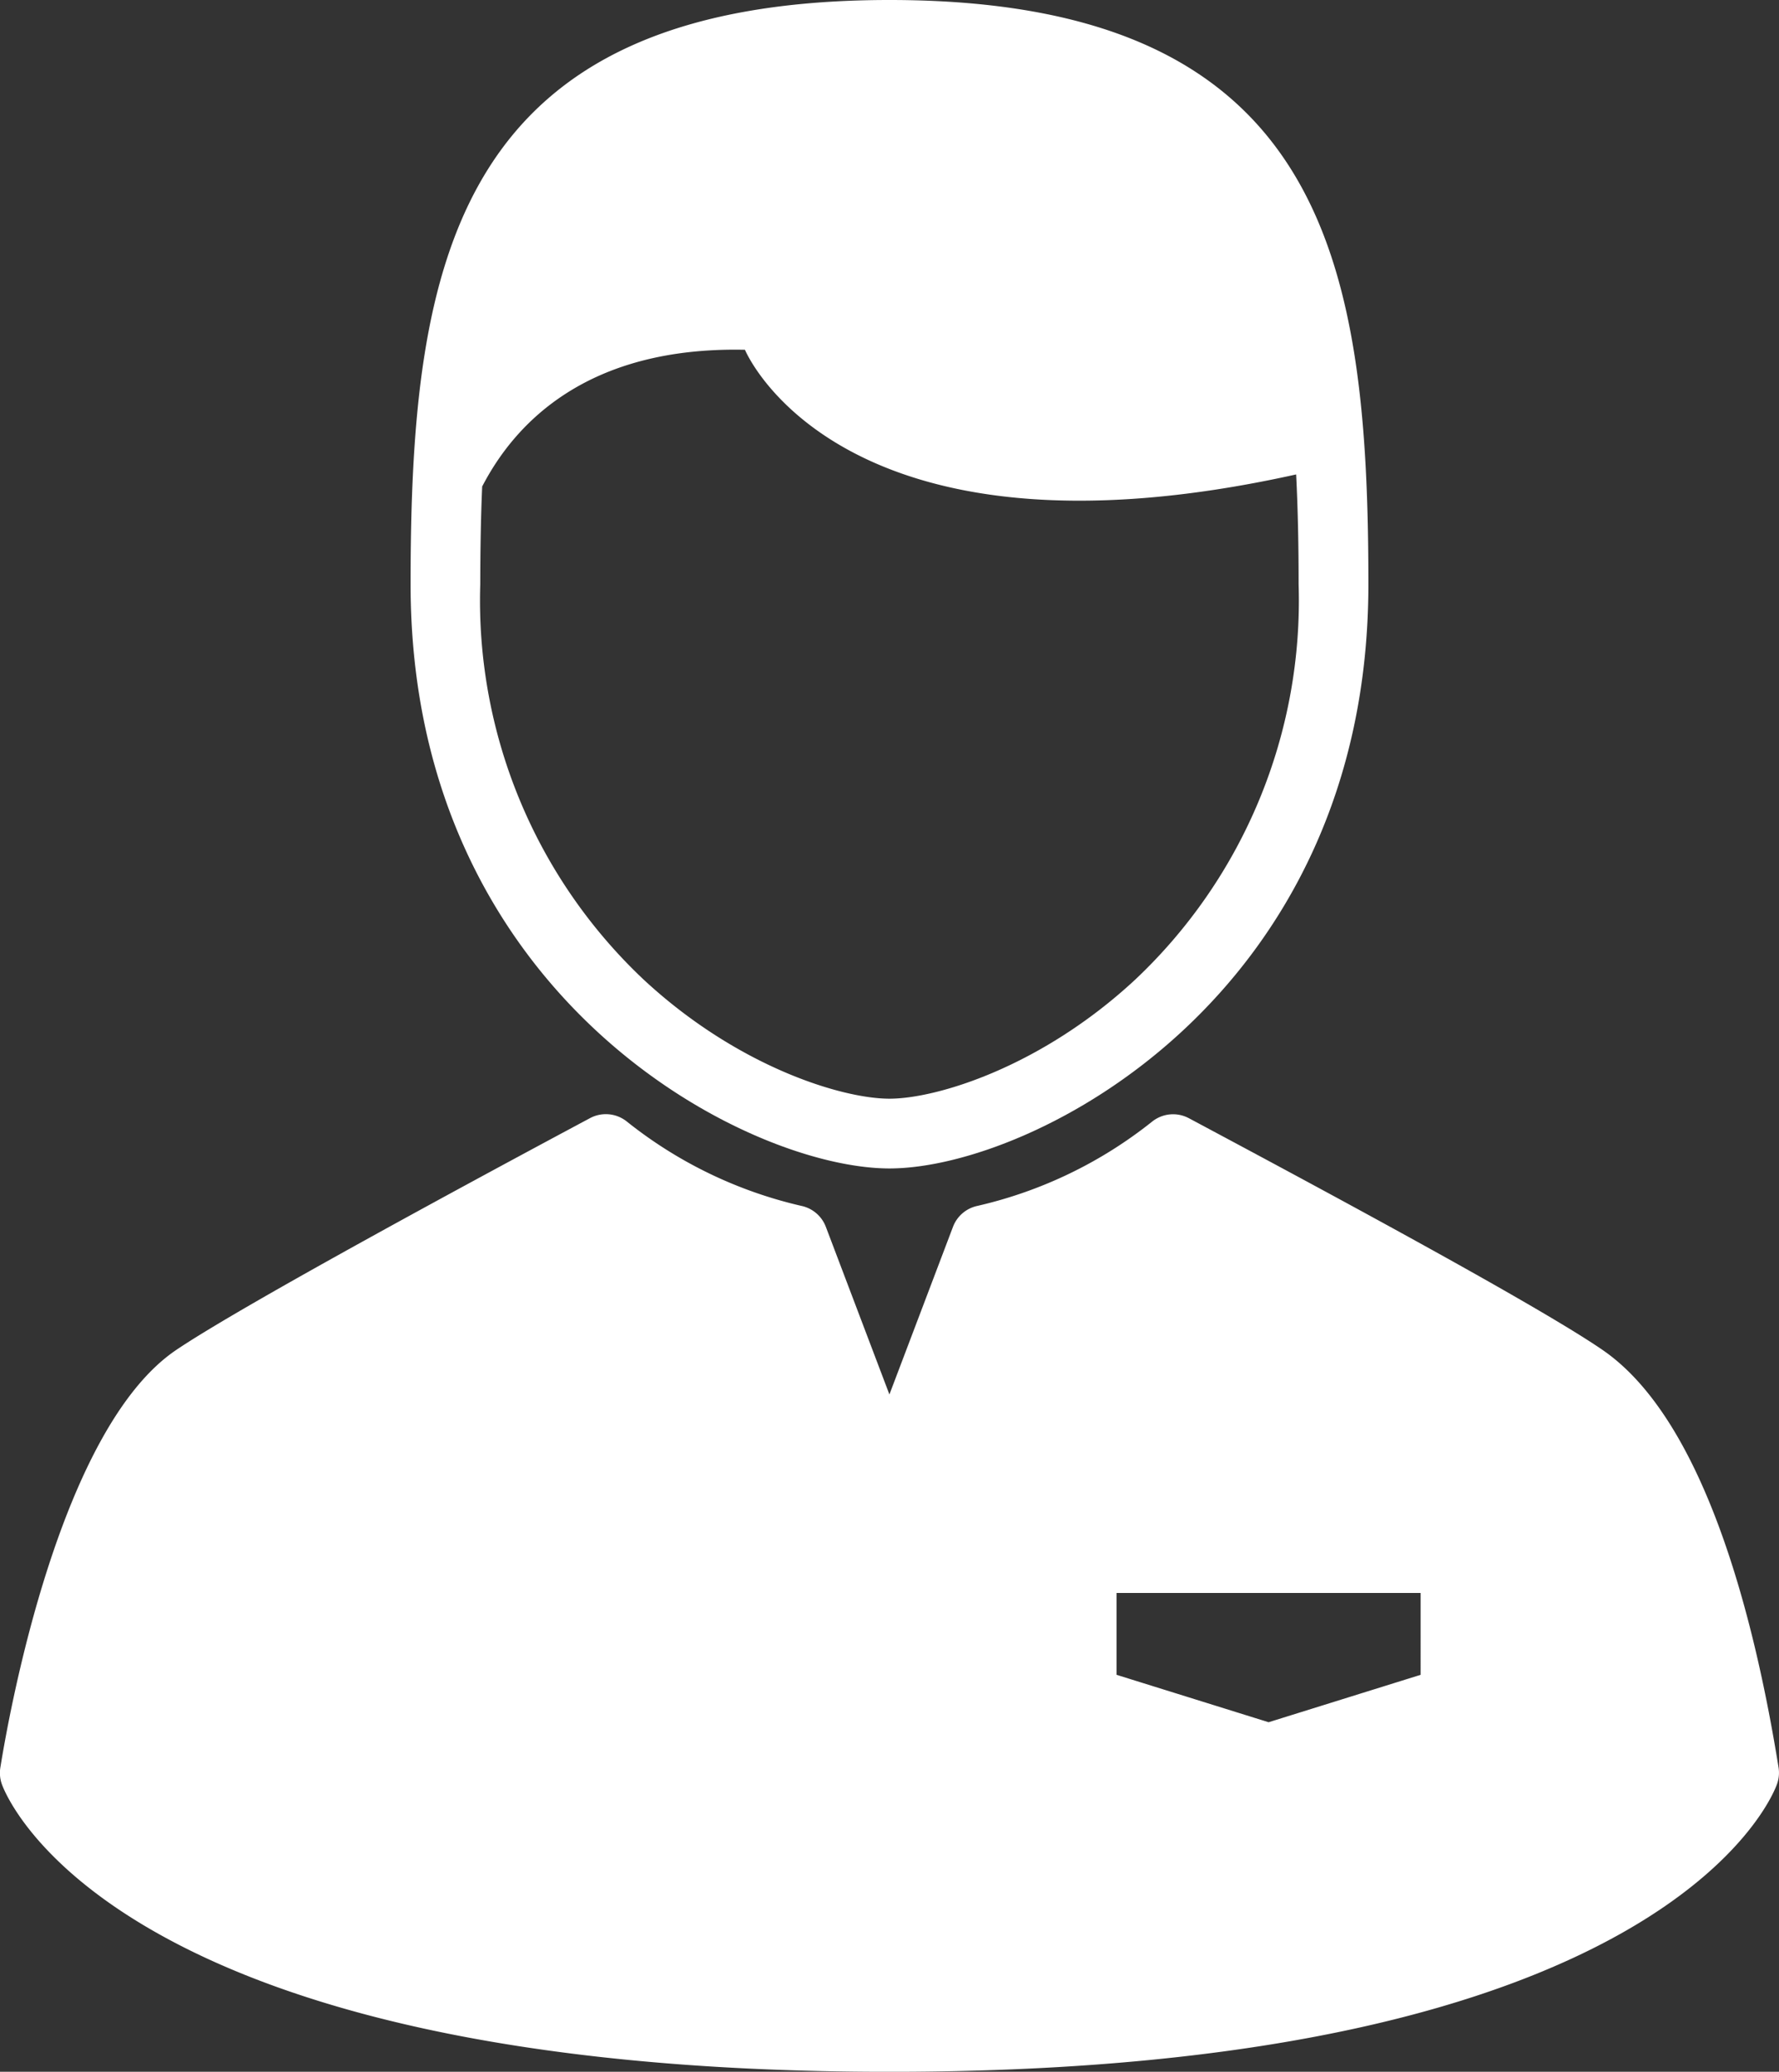
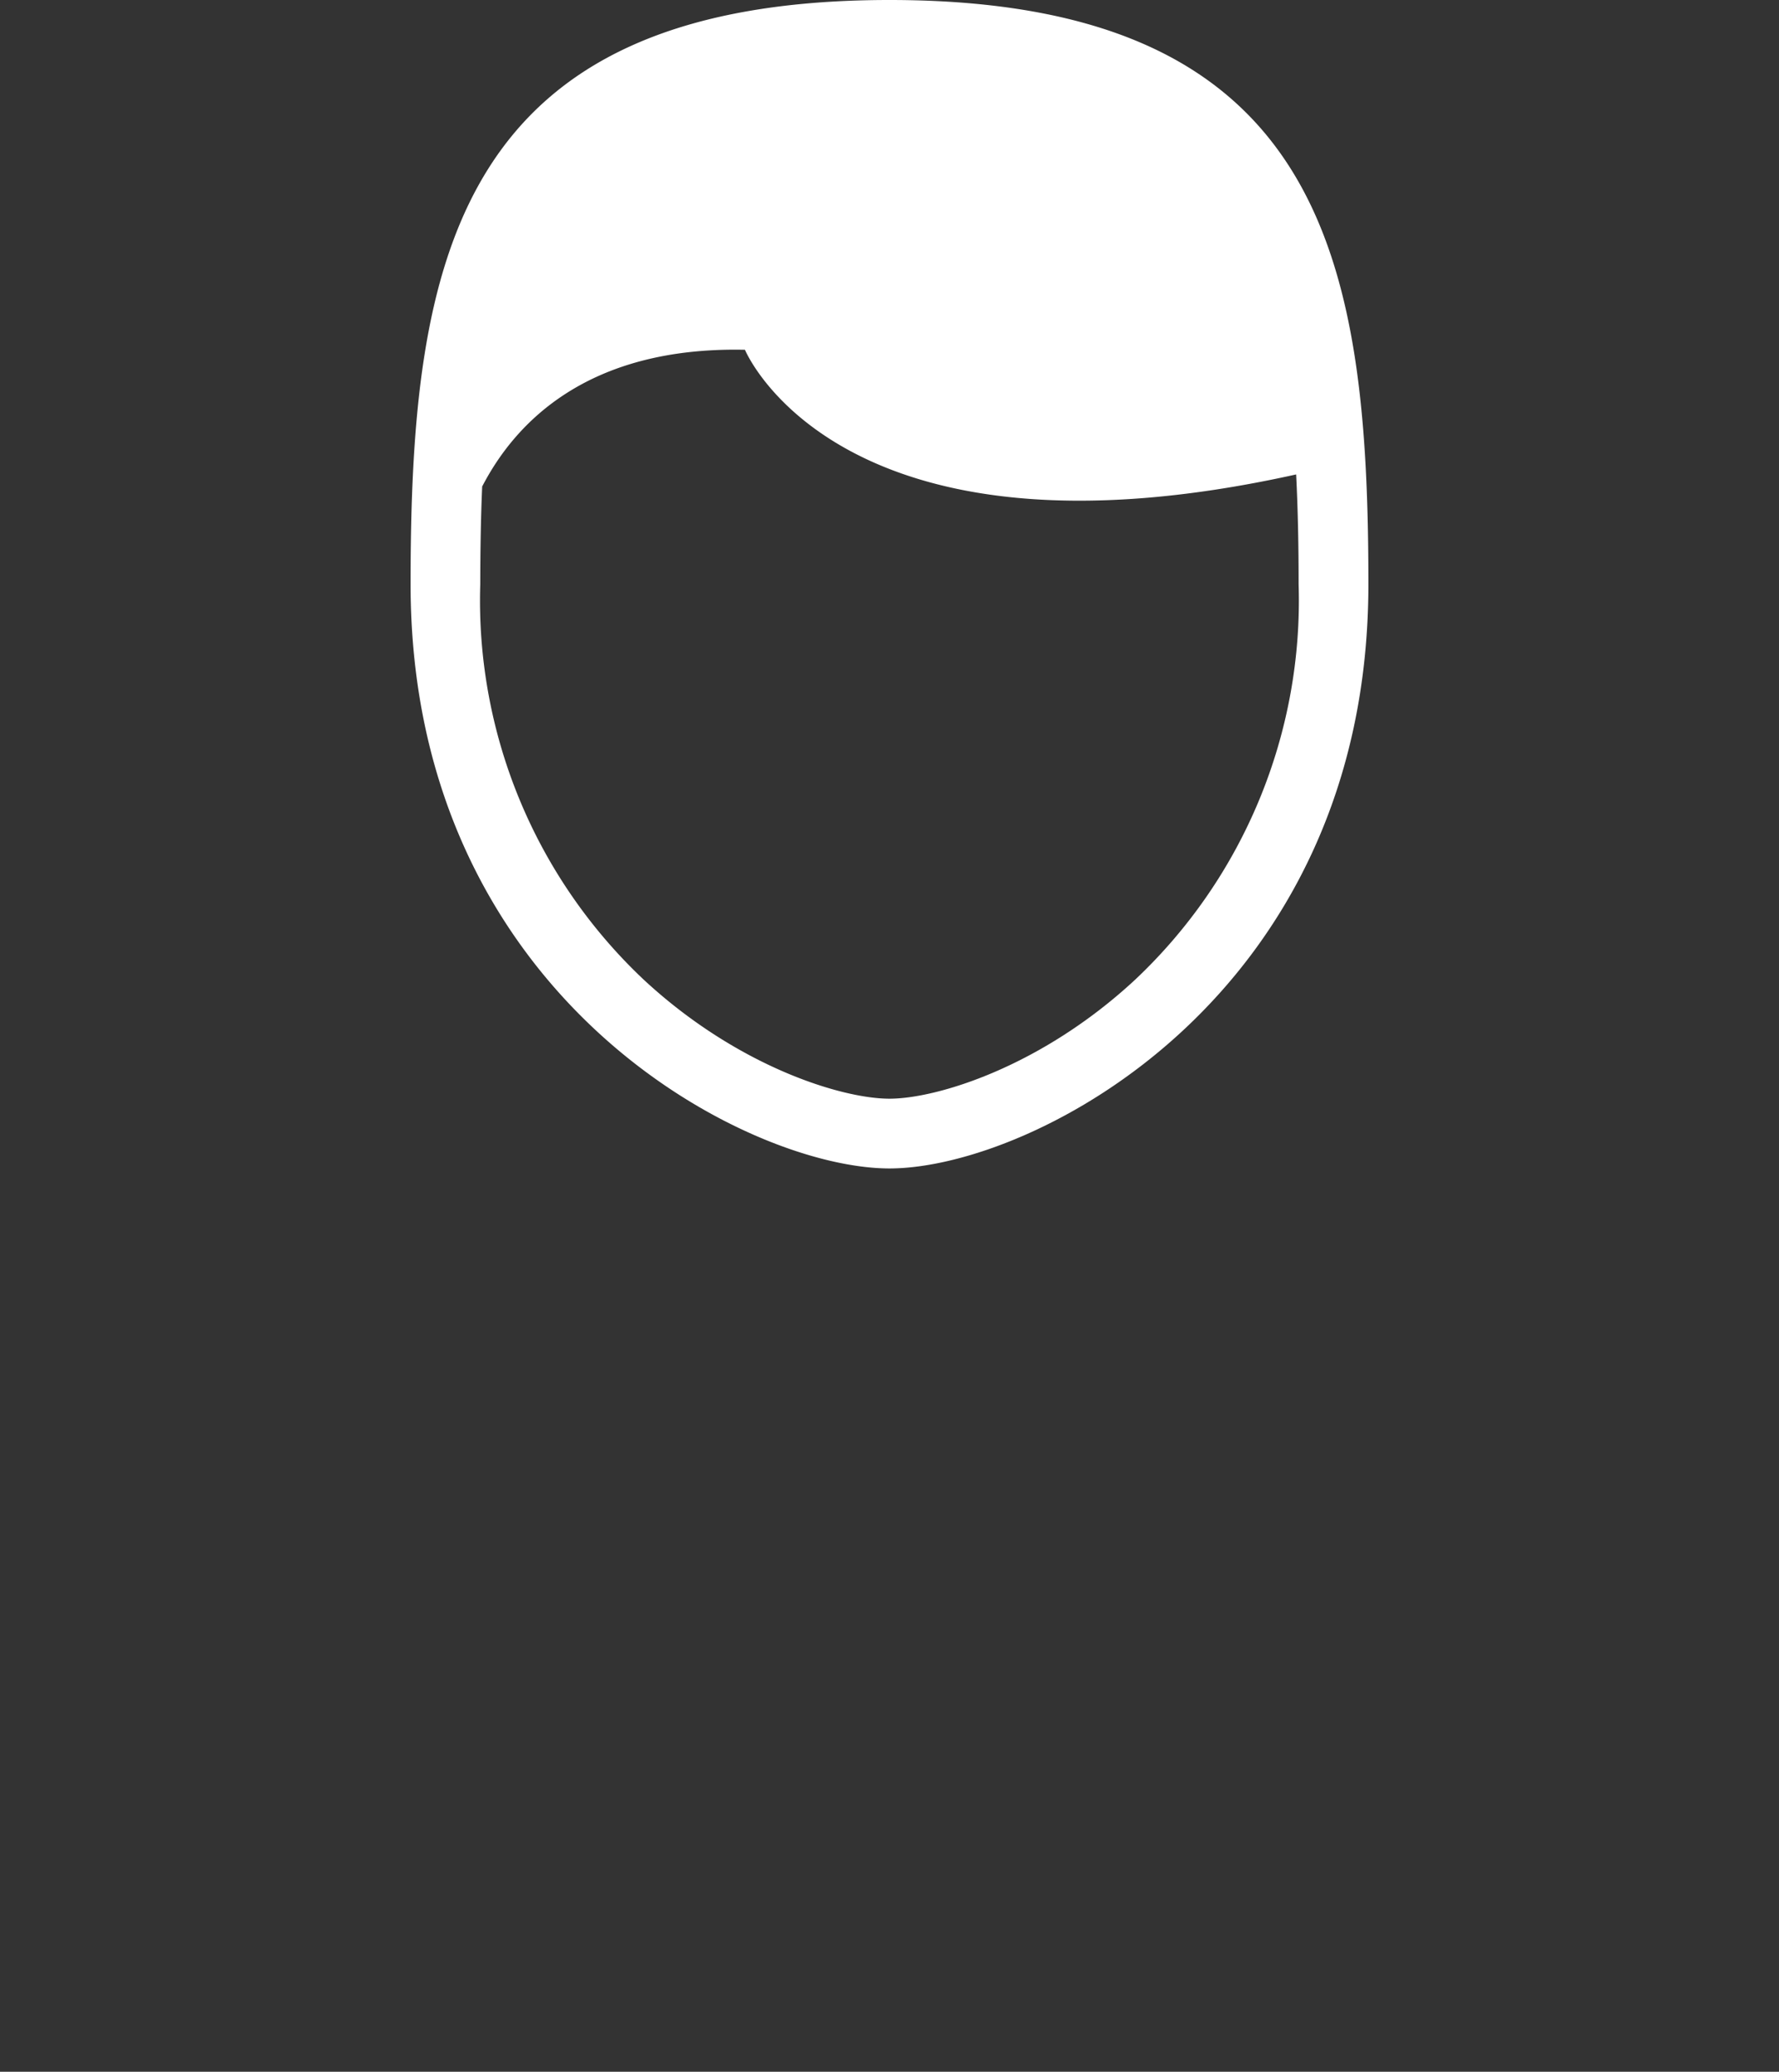
<svg xmlns="http://www.w3.org/2000/svg" width="71.611" height="83.375" viewBox="0 0 71.611 83.375">
  <rect x="0" y="0" width="71.611" height="83.375" fill="#333333" stroke="none" />
  <g id="specialist-user" transform="translate(-24.669)">
    <path id="Path_986" data-name="Path 986" d="M113.264,47.022c5.752,0,19.277-6.923,19.277-23.511C132.541,10.526,130.789,0,113.264,0S93.987,10.526,93.987,23.511C93.987,40.1,107.512,47.022,113.264,47.022Zm-16.4-27.435c1.354-2.619,4.283-5.645,10.582-5.511,0,0,3.755,9.107,22.187,5.017.074,1.455.1,2.939.1,4.417a20.963,20.963,0,0,1-6.584,15.919c-3.785,3.512-7.986,4.786-9.887,4.786s-6.1-1.274-9.887-4.786a20.963,20.963,0,0,1-6.584-15.919C96.793,22.2,96.812,20.883,96.868,19.587Z" transform="translate(-52.79)" fill="#fff" />
-     <path id="Path_987" data-name="Path 987" d="M96.263,214.34c-.984-6.12-3.01-14-7.074-16.8-2.775-1.913-12.457-7.086-16.591-9.295l-.072-.038a1.351,1.351,0,0,0-1.471.129A17.564,17.564,0,0,1,64,191.738a1.352,1.352,0,0,0-.97.84l-2.559,6.746-2.559-6.746a1.352,1.352,0,0,0-.97-.84,17.564,17.564,0,0,1-7.051-3.406,1.351,1.351,0,0,0-1.471-.129c-4.085,2.183-13.886,7.461-16.651,9.325-4.678,3.151-6.724,14.557-7.086,16.812a1.353,1.353,0,0,0,.06.666c.167.473,4.461,11.576,35.728,11.576s35.561-11.1,35.728-11.576A1.35,1.35,0,0,0,96.263,214.34Zm-14.408-3.734-6.12,1.908-6.12-1.908v-3.293h12.24Z" transform="translate(0 -143.206)" fill="#fff" />
  </g>
</svg>